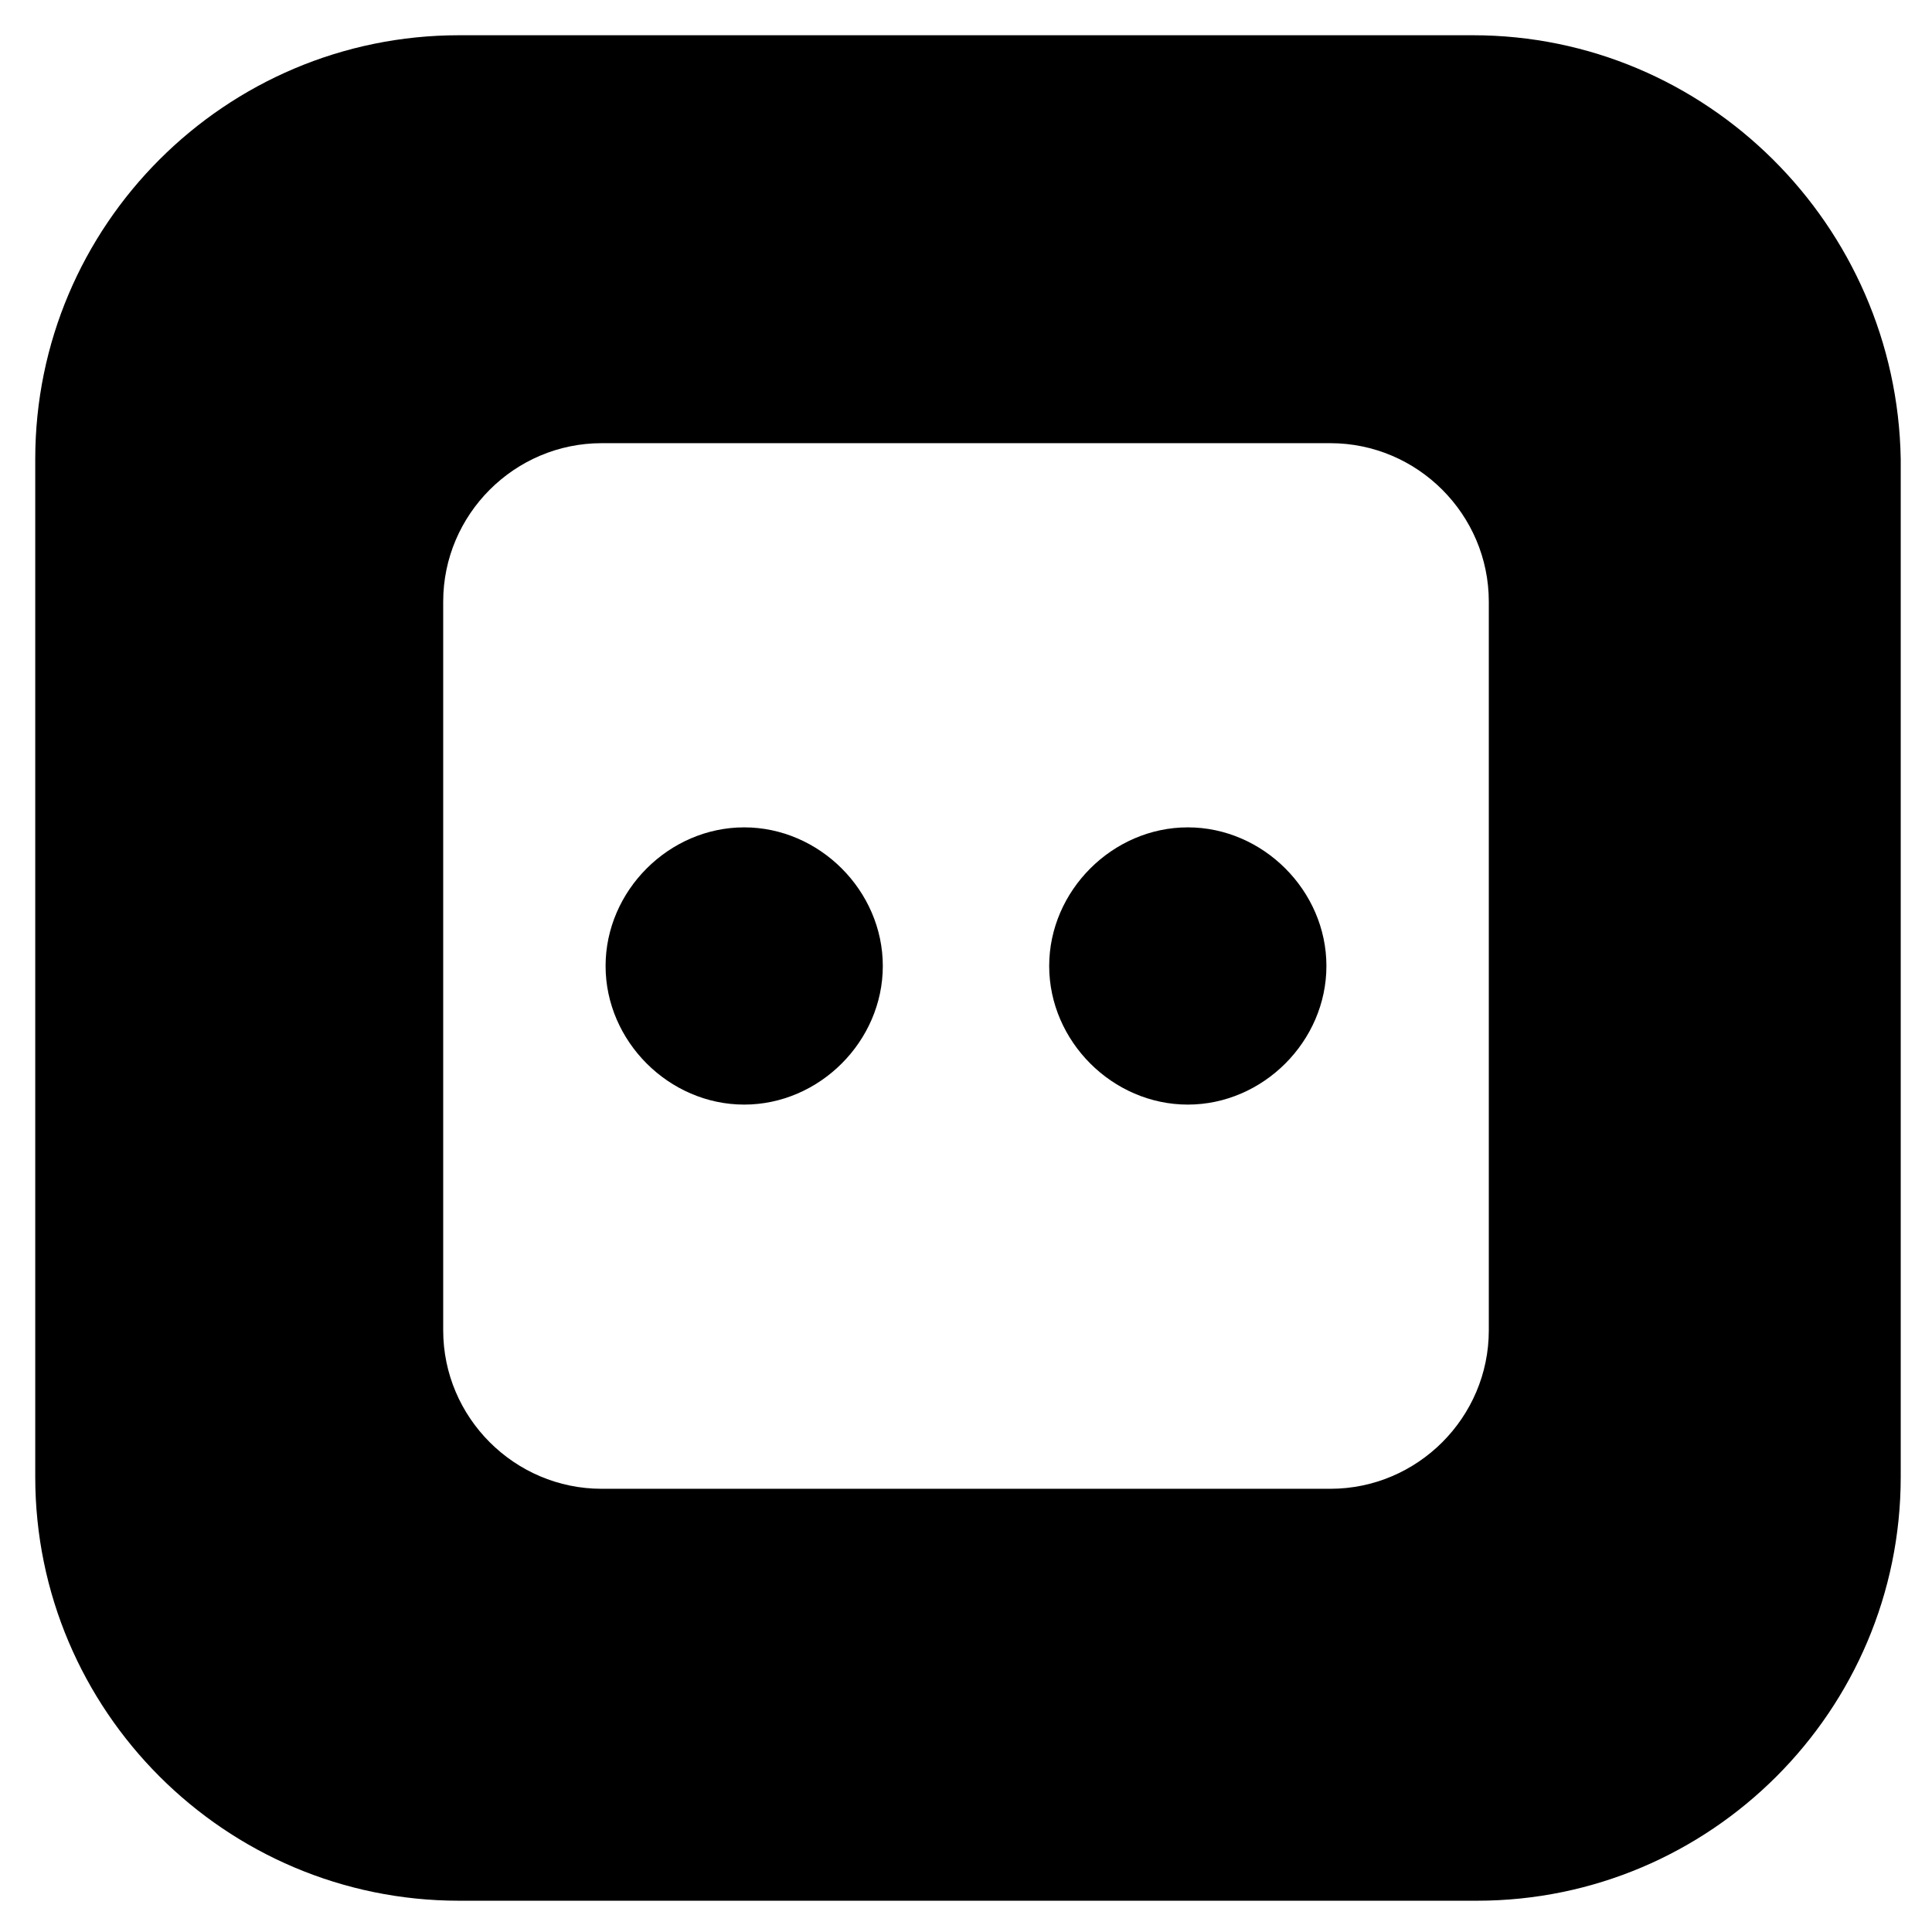
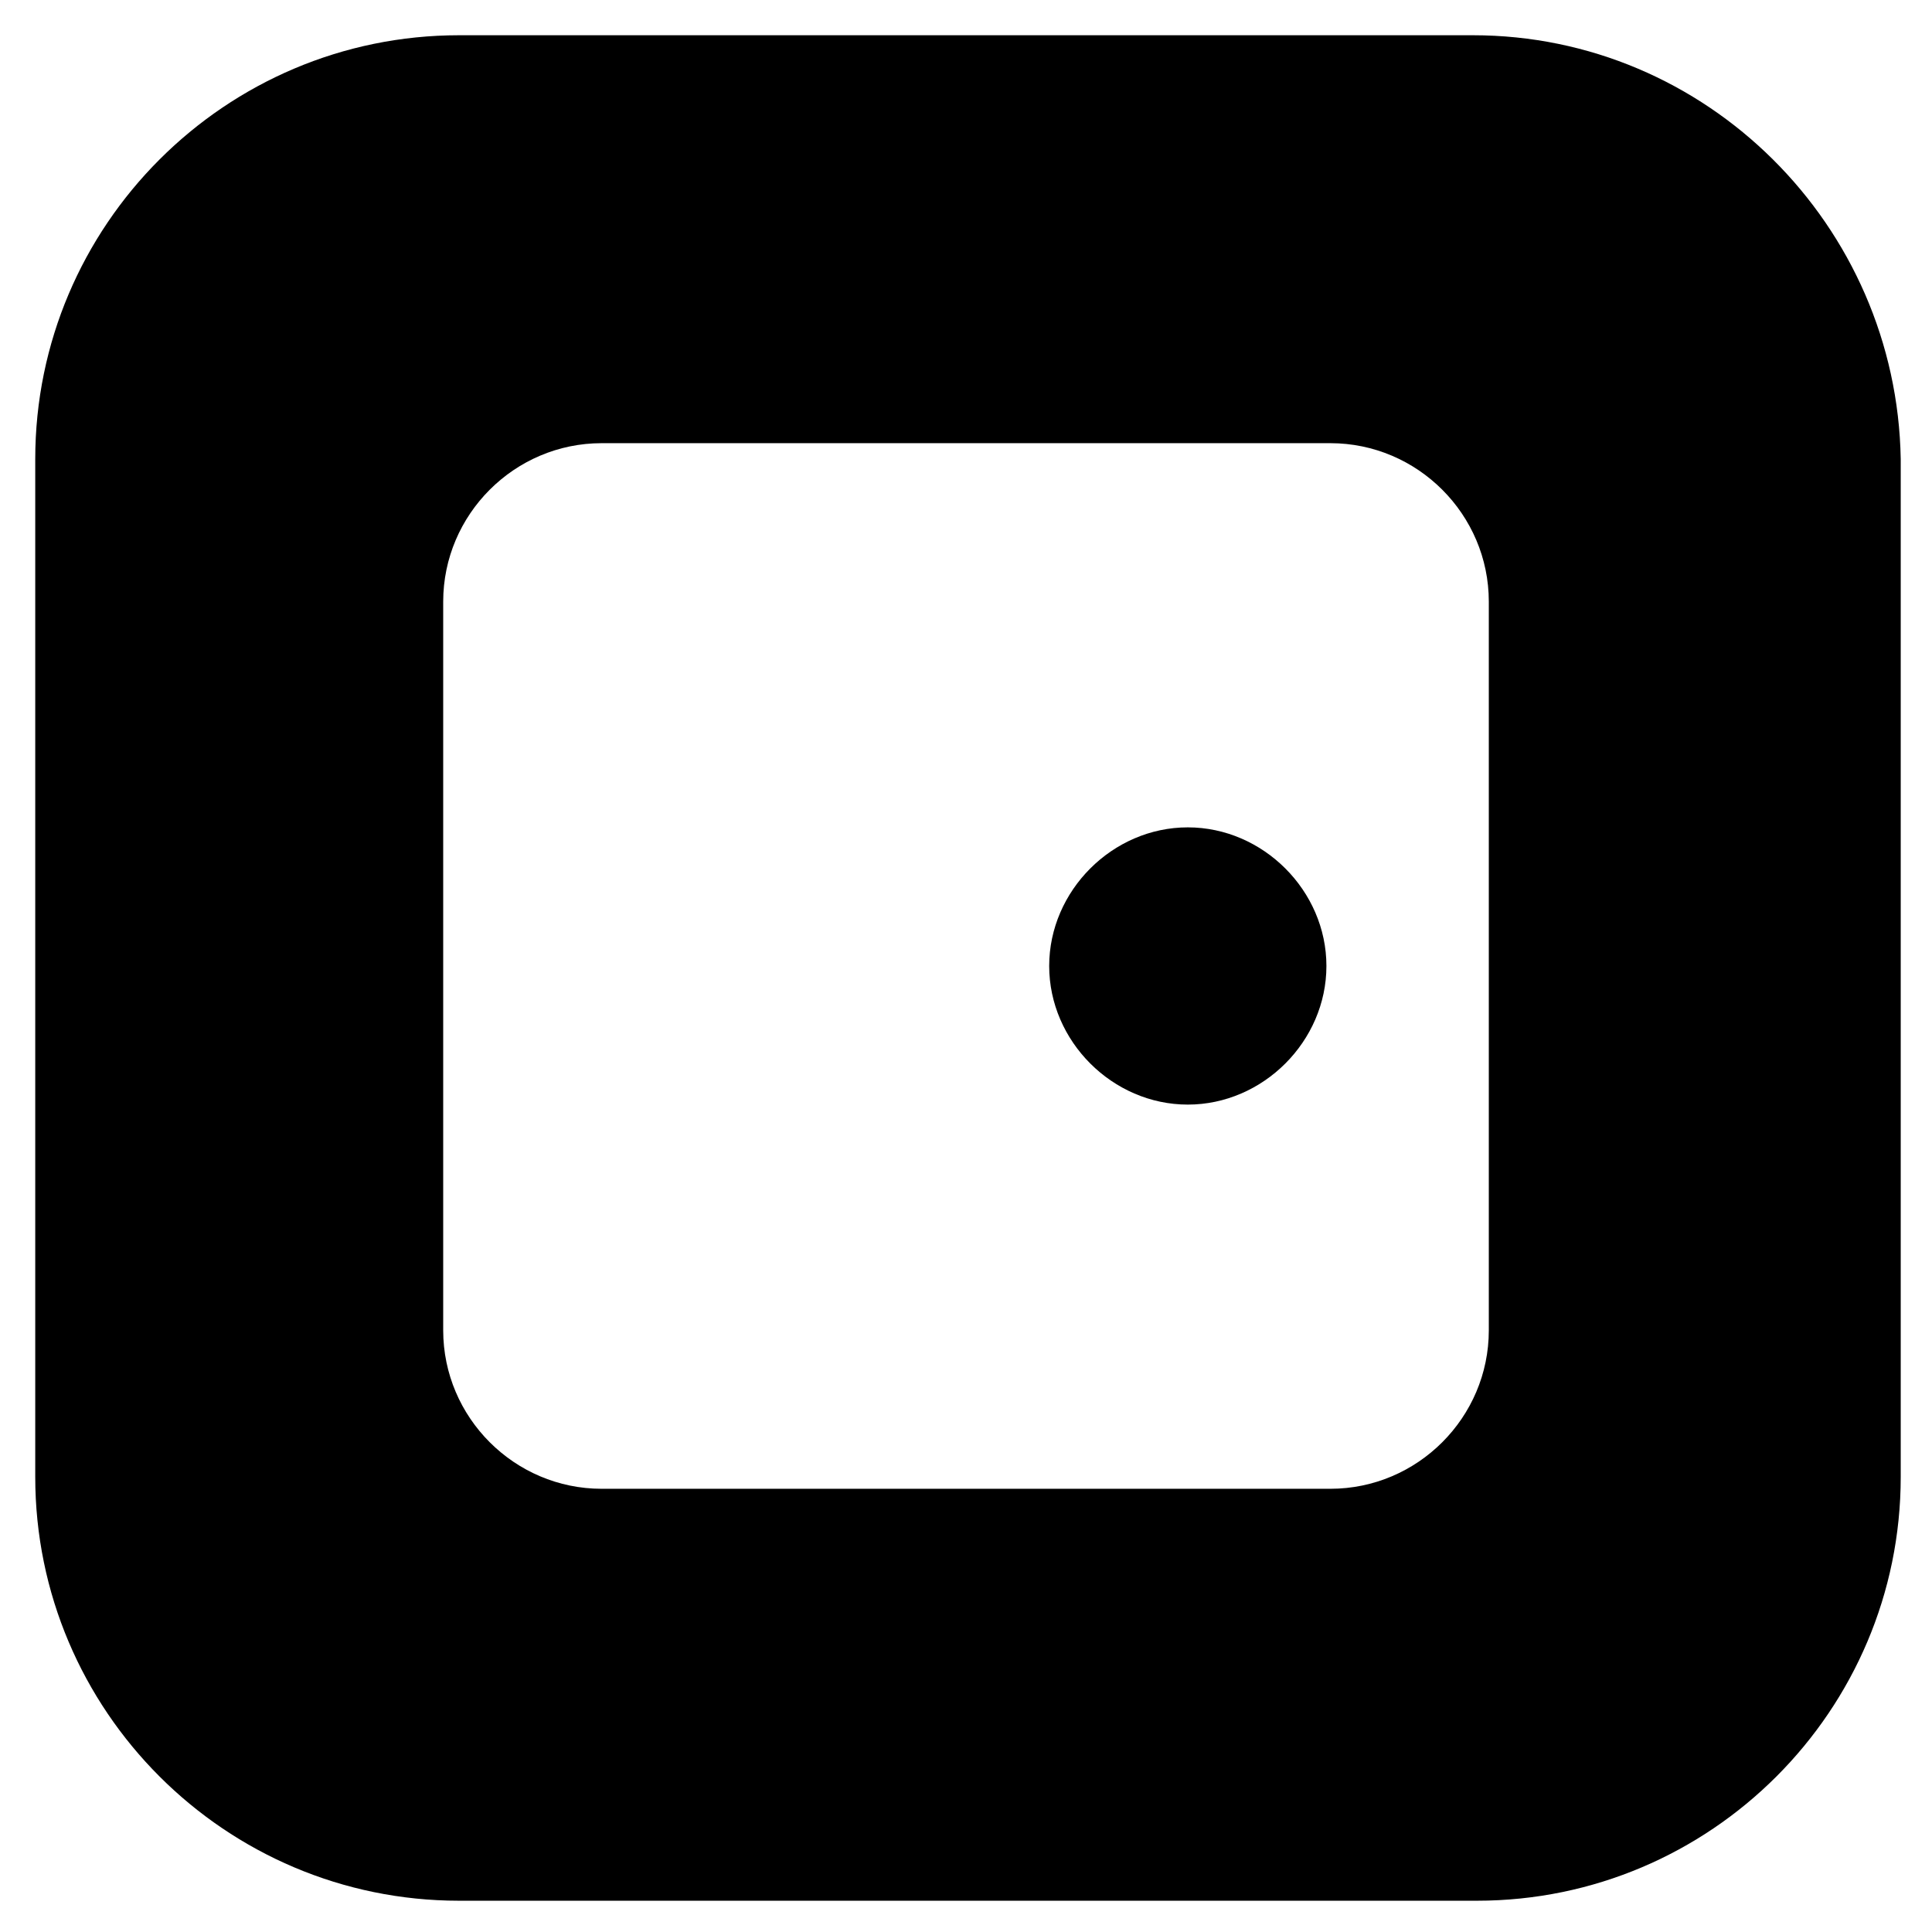
<svg xmlns="http://www.w3.org/2000/svg" fill="#000000" width="800px" height="800px" version="1.1" viewBox="144 144 512 512">
  <g>
    <path d="m458.78 363.26c-19.941 0-36.734 16.793-36.734 36.734s16.793 36.734 36.734 36.734 36.734-16.793 36.734-36.734-16.793-36.734-36.734-36.734z" />
    <path d="m534.35 153.34h-268.7c-61.926 0-112.31 50.383-112.31 112.31v269.75c0 61.926 50.383 112.31 112.31 112.31h269.75c61.926 0 112.31-50.383 112.31-112.31v-269.75c-1.047-61.926-51.43-112.31-113.36-112.31zm4.199 343.22c0 23.09-18.895 41.984-41.984 41.984h-193.13c-23.09 0-41.984-18.895-41.984-41.984v-193.13c0-23.09 18.895-41.984 41.984-41.984h193.13c23.09 0 41.984 18.895 41.984 41.984z" />
-     <path d="m341.22 363.26c-19.941 0-36.734 16.793-36.734 36.734s16.793 36.734 36.734 36.734 36.734-16.793 36.734-36.734-16.793-36.734-36.734-36.734z" />
  </g>
</svg>